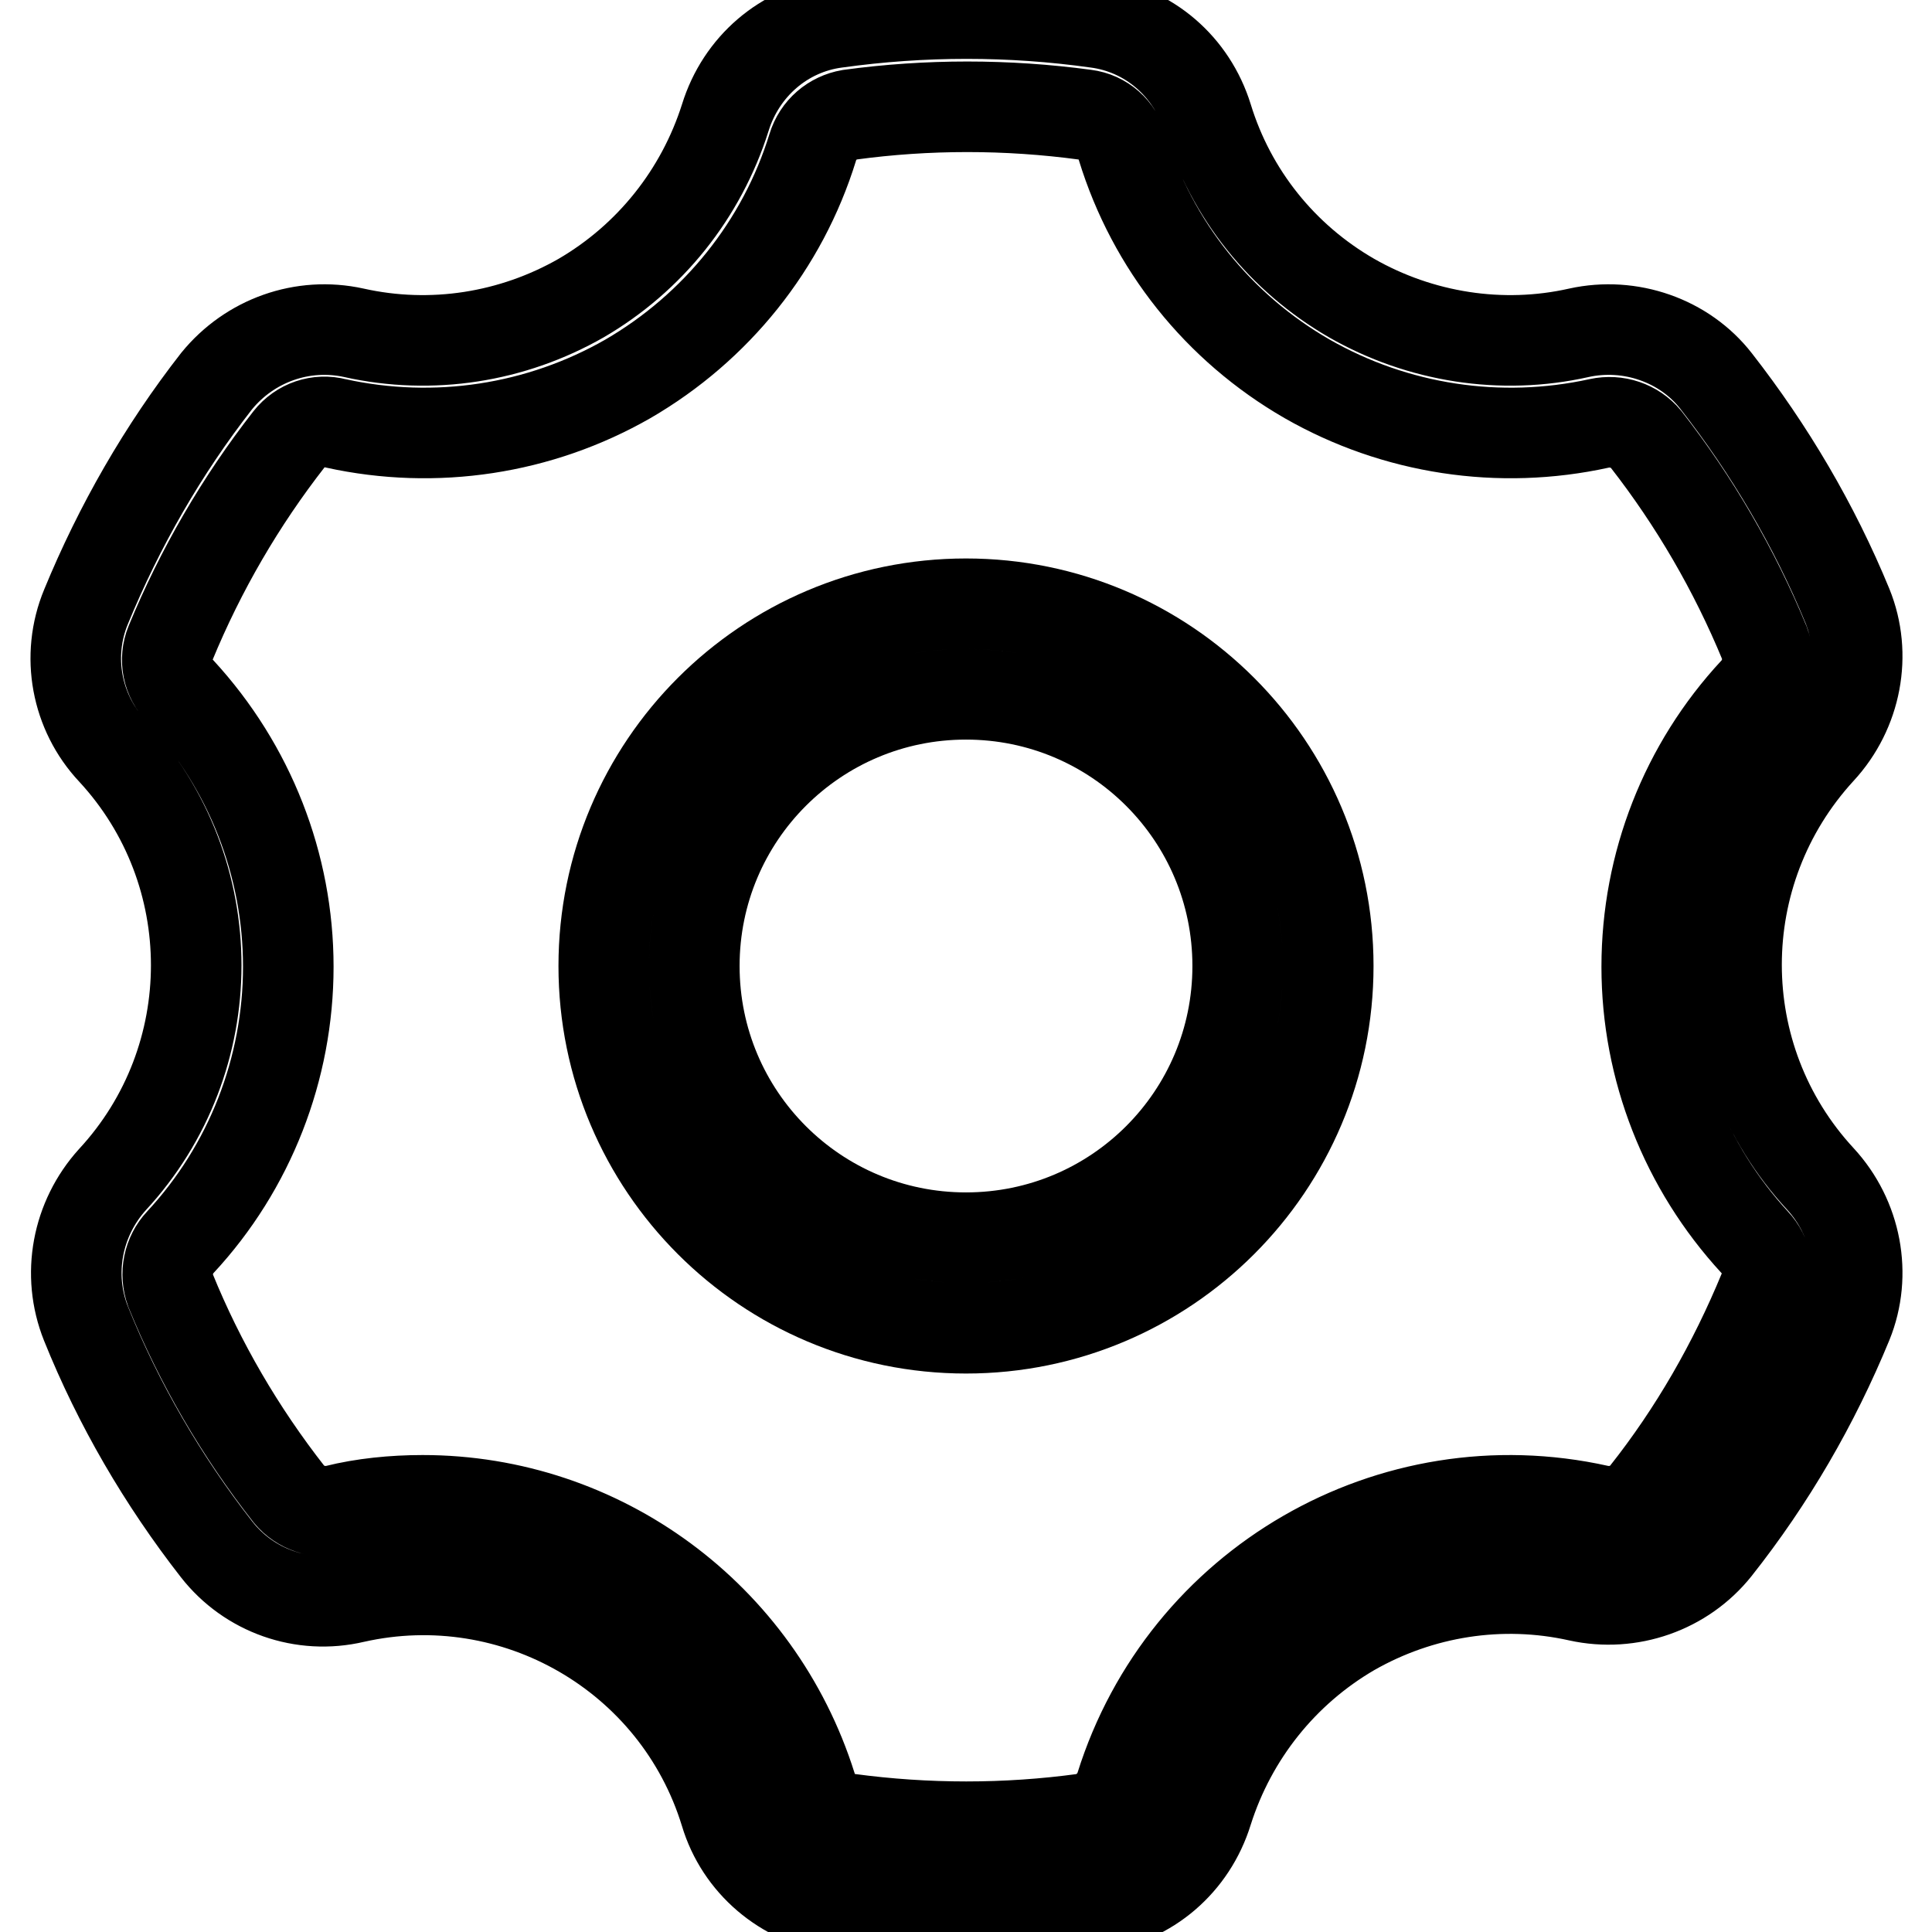
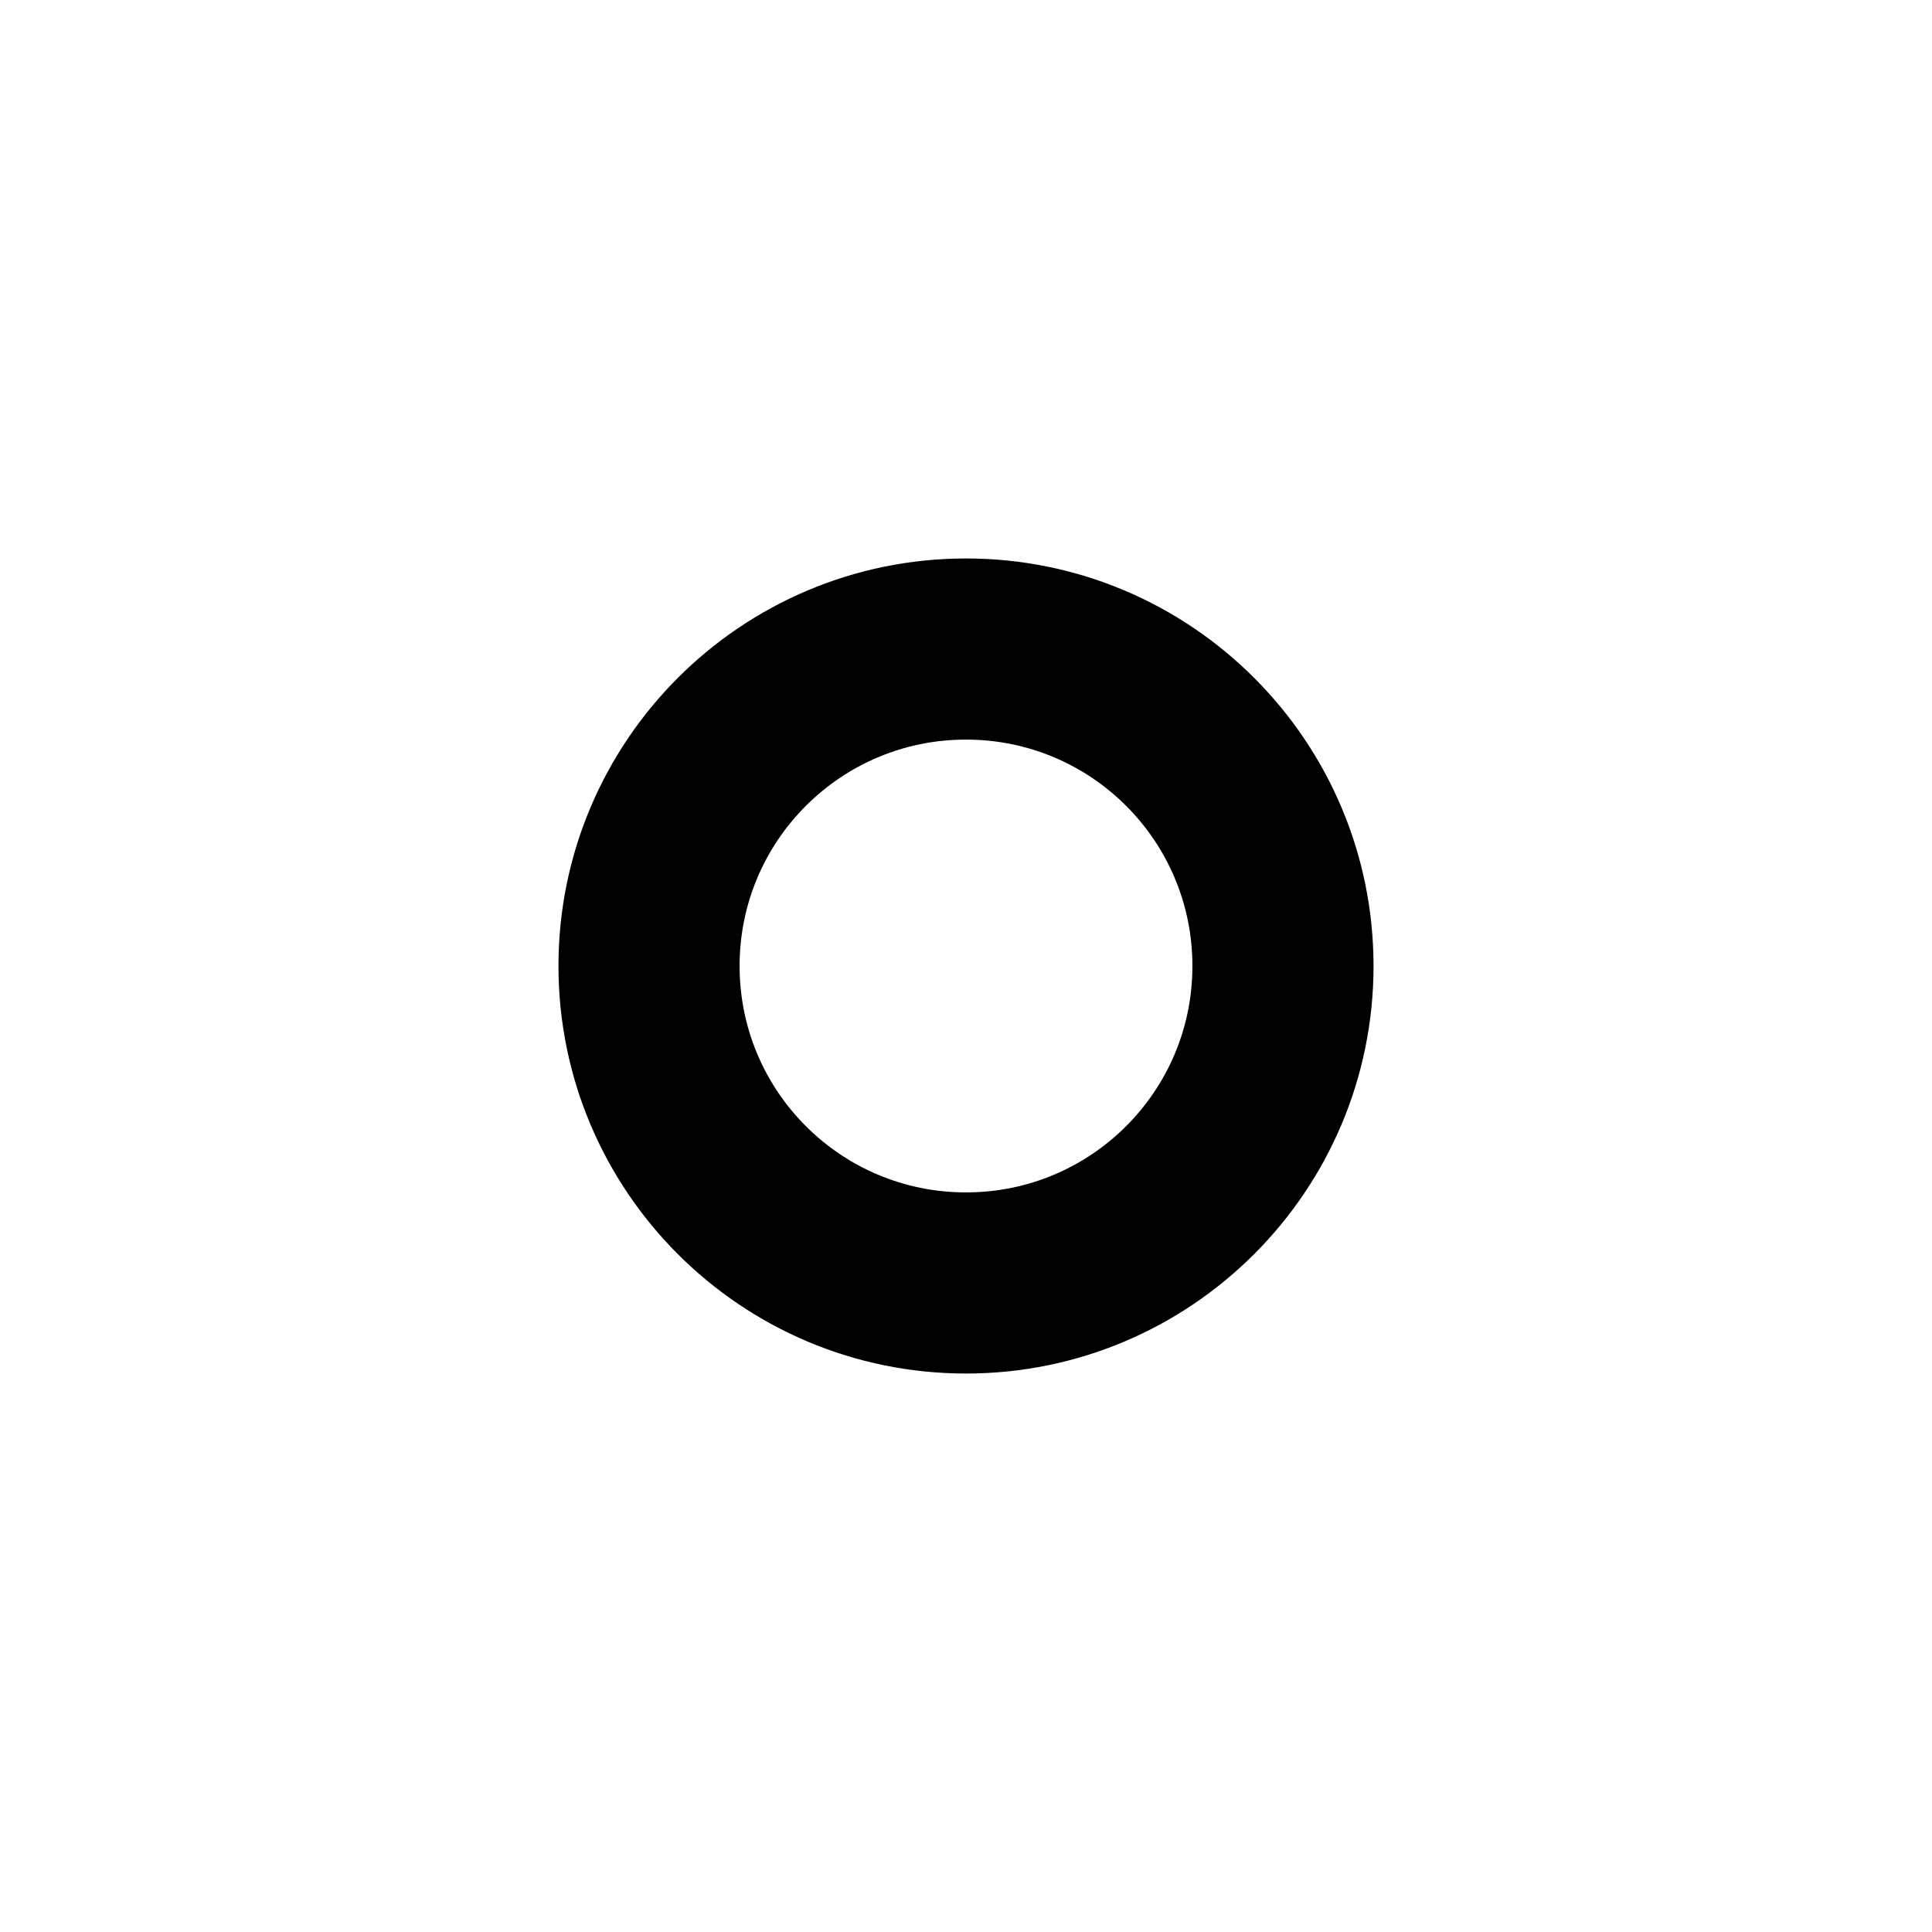
<svg xmlns="http://www.w3.org/2000/svg" version="1.1" x="0px" y="0px" viewBox="0 0 256 256" enable-background="new 0 0 256 256" xml:space="preserve">
  <g>
-     <path stroke-width="12" fill-opacity="0" stroke="#000000" d="M128,254c-5.7,0-11.5-0.4-17.2-1.2c-6.9-1-12.7-5.9-14.7-12.6c-6.4-20.9-27.9-33.3-49.2-28.5 c-6.8,1.6-13.9-0.9-18.2-6.4c-7.1-9.1-13-19.2-17.3-29.9c-2.6-6.5-1.2-13.9,3.5-19.1c14.8-16,14.8-40.8,0-56.8 c-4.8-5.1-6.2-12.6-3.5-19.1c4.4-10.7,10.2-20.8,17.3-29.9c4.4-5.4,11.4-7.9,18.2-6.4c10.3,2.3,21,0.6,30.1-4.6 c9.1-5.3,15.9-13.8,19.1-23.9c2.1-6.8,7.8-11.7,14.7-12.6c11.5-1.6,23.1-1.6,34.5,0c6.9,0.9,12.6,5.8,14.7,12.6 c3.1,10.1,9.9,18.6,19.1,23.9c9.1,5.2,19.9,6.9,30.1,4.6c6.8-1.5,14,1,18.2,6.4c7.1,9.1,13,19.1,17.4,29.8 c2.6,6.4,1.2,13.9-3.6,19.1c-14.8,16.1-14.8,40.8,0,56.8c4.8,5.2,6.2,12.7,3.6,19.1c-4.4,10.7-10.2,20.7-17.4,29.8 c-4.3,5.4-11.4,7.9-18.2,6.4c-10.3-2.3-21-0.6-30.1,4.6c-9.1,5.3-15.9,13.8-19.1,23.9c-2.1,6.8-7.8,11.7-14.7,12.6 C139.5,253.7,133.7,254,128,254L128,254z M56,198.8c23.6,0,44.4,15.4,51.5,37.9c0.6,2.3,2.6,4,4.9,4.3c10.4,1.4,20.9,1.4,31.2,0 c2.3-0.4,4.2-2.1,4.9-4.3c8.4-26.8,35.9-42.7,63.3-36.6c2.3,0.5,4.8-0.3,6.2-2.1c6.5-8.2,11.7-17.3,15.7-27 c0.9-2.2,0.4-4.7-1.2-6.4c-9.2-10-14.3-23-14.3-36.5c0-13.6,5.1-26.6,14.3-36.5c1.6-1.7,2.1-4.2,1.3-6.4c-4-9.7-9.3-18.8-15.7-27 c-1.5-1.8-3.9-2.6-6.2-2.1c-13.2,2.9-27,0.8-38.7-5.9c-11.8-6.8-20.5-17.7-24.5-30.7c-0.6-2.3-2.5-4-4.9-4.3 c-10.4-1.4-20.9-1.4-31.2,0c-2.3,0.4-4.2,2-4.9,4.3c-4,13-12.8,23.9-24.5,30.7c-11.7,6.7-25.5,8.8-38.7,5.9 c-2.3-0.6-4.7,0.2-6.2,2.1c-6.4,8.2-11.7,17.3-15.7,27c-0.9,2.2-0.4,4.7,1.3,6.4c9.2,10,14.3,23,14.3,36.5s-5.1,26.6-14.3,36.5 c-1.6,1.7-2.1,4.2-1.3,6.4c3.9,9.6,9.2,18.7,15.7,27c1.5,1.8,3.9,2.6,6.2,2.1C48.1,199.2,52.1,198.8,56,198.8L56,198.8z" />
    <path stroke-width="12" fill-opacity="0" stroke="#000000" d="M128,176c-26.5,0-48-21.5-48-48c0-26.5,21.5-48,48-48c26.5,0,48,21.5,48,48C176,154.5,154.5,176,128,176z  M128,92c-19.9,0-36,16.1-36,36c0,19.9,16.1,36,36,36c19.9,0,36-16.1,36-36C164,108.1,147.9,92,128,92z" />
  </g>
</svg>